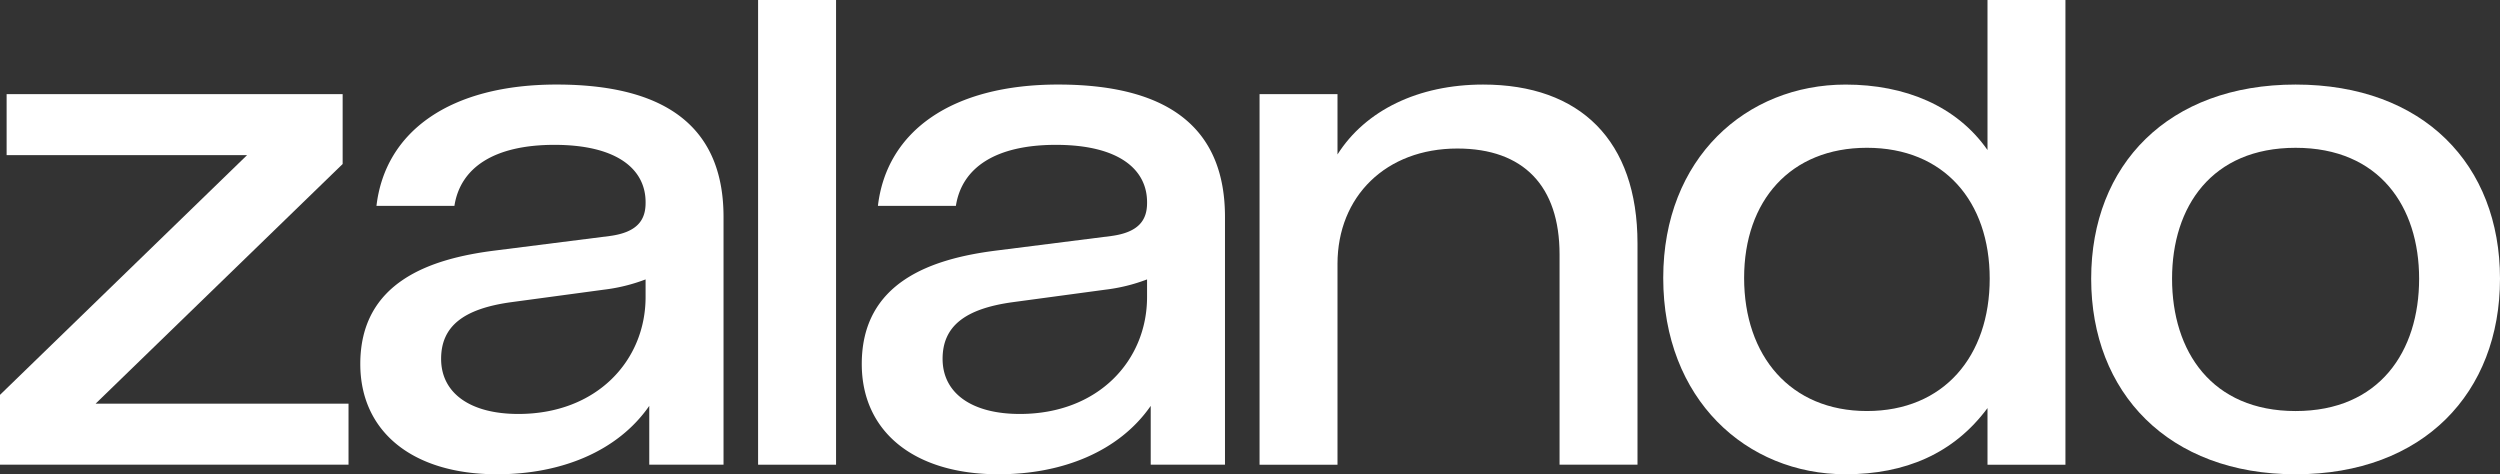
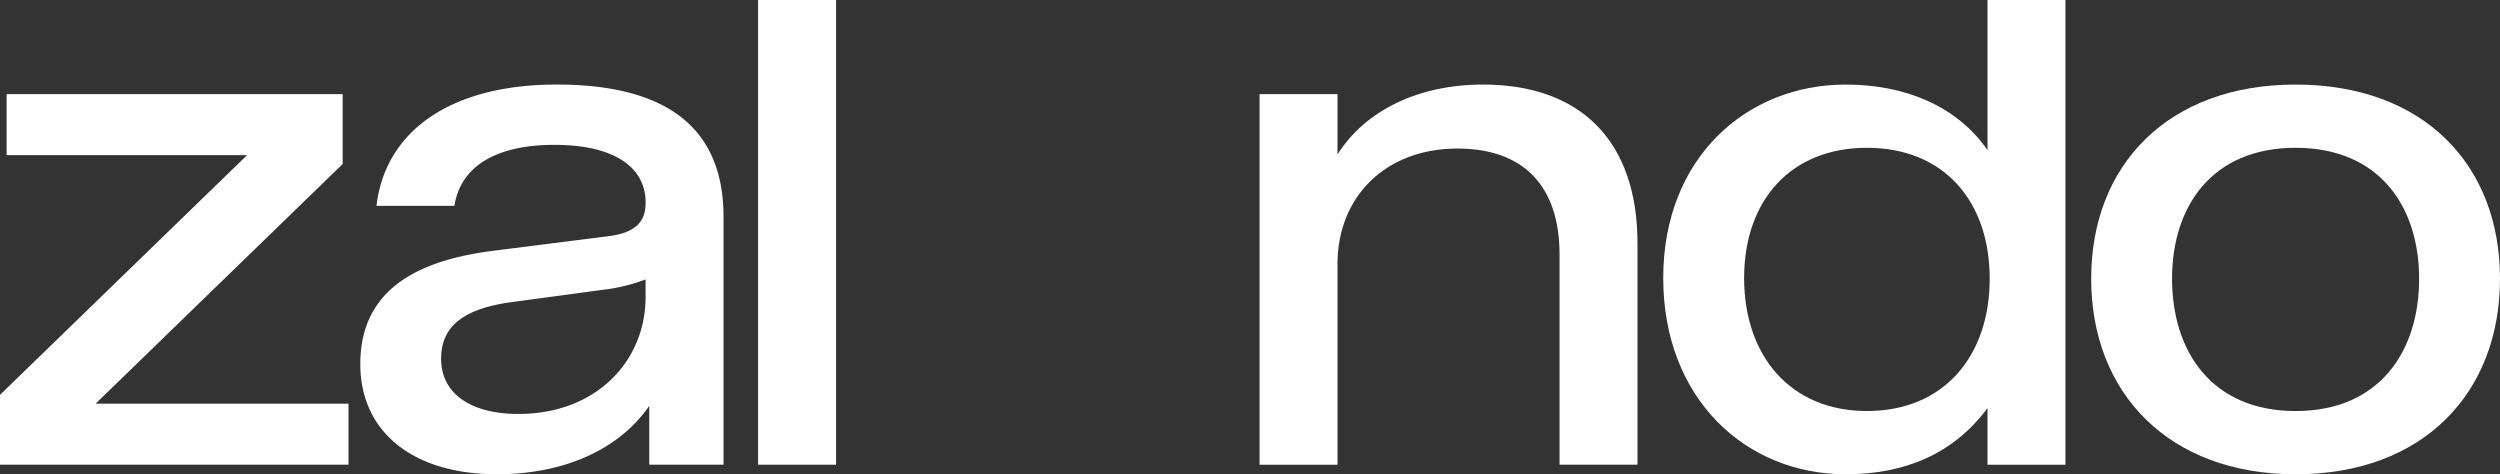
<svg xmlns="http://www.w3.org/2000/svg" width="321.941" height="61.074" viewBox="0 0 321.941 61.074">
  <rect x="0" y="0" width="321.941" height="61.074" fill="#333333" stroke="none" />
  <defs>
    <clipPath id="clip-path">
      <rect id="Rectangle_1" data-name="Rectangle 1" width="321.941" height="61.074" fill="#fff" />
    </clipPath>
  </defs>
  <g id="zalando_wordmark_white_RGB" clip-path="url(#clip-path)">
    <path id="Path_326" data-name="Path 326" d="M0,59.208,31.815,28.339H.852V20.48H44.125v9L12.31,60.344H44.882V68.2H0Z" transform="translate(0 -8.36)" fill="#fff" />
    <path id="Path_327" data-name="Path 327" d="M78.4,54.382c0-10.605,9.09-13.54,17.139-14.582L110.5,37.906c3.6-.473,4.64-2.083,4.64-4.261V33.55c0-4.261-3.693-7.386-11.741-7.386-7.764,0-12.12,2.935-12.878,7.859H80.483c1.136-9.658,9.564-15.624,23.2-15.624,15.245,0,21.494,6.439,21.494,17.044v31.91h-9.564V59.779c-4.072,5.871-11.363,8.806-19.6,8.806C85.123,68.585,78.4,63.093,78.4,54.382Zm36.739-8.617V43.492a22.527,22.527,0,0,1-5.4,1.326l-11.931,1.61c-6.155.852-9,3.125-9,7.291,0,4.45,3.788,7.1,9.942,7.1C108.89,60.82,115.139,53.908,115.139,45.765Z" transform="translate(-32.003 -7.511)" fill="#fff" />
    <path id="Path_328" data-name="Path 328" d="M164.96,0H175V59.843H164.96Z" transform="translate(-67.336)" fill="#fff" />
-     <path id="Path_329" data-name="Path 329" d="M187.52,54.382c0-10.605,9.09-13.54,17.139-14.582l14.961-1.894c3.6-.473,4.64-2.083,4.64-4.261V33.55c0-4.261-3.693-7.386-11.741-7.386-7.764,0-12.12,2.935-12.878,7.859H189.6c1.136-9.658,9.564-15.624,23.2-15.624,15.245,0,21.494,6.439,21.494,17.044v31.91h-9.564V59.779c-4.072,5.871-11.363,8.806-19.6,8.806C194.243,68.585,187.52,63.093,187.52,54.382Zm36.739-8.617V43.492a22.527,22.527,0,0,1-5.4,1.326l-11.931,1.61c-6.155.852-9,3.125-9,7.291,0,4.45,3.788,7.1,9.942,7.1C218.01,60.82,224.259,53.908,224.259,45.765Z" transform="translate(-76.545 -7.511)" fill="#fff" />
    <path id="Path_330" data-name="Path 330" d="M274.08,19.631h10.037V27.4c3.6-5.681,10.416-9,18.748-9,12.5,0,19.885,7.2,19.885,20.453v28.5H312.713V40.273c0-8.806-4.64-13.635-13.162-13.635-9.185,0-15.434,6.155-15.434,14.866v25.85H274.08Z" transform="translate(-111.879 -7.511)" fill="#fff" />
    <path id="Path_331" data-name="Path 331" d="M361.92,35.792c0-15.434,10.7-24.9,23.483-24.9,7.67,0,14.3,2.746,18.275,8.427V0h10.037V59.843H403.678V52.552c-4.356,5.871-10.605,8.522-18.275,8.522C372.62,61.074,361.92,51.416,361.92,35.792Zm42.042.095c0-9.942-5.871-16.855-15.813-16.855-9.848,0-15.813,6.818-15.813,16.76,0,10.037,5.965,17.139,15.813,17.139C398.091,52.931,403.962,45.829,403.962,35.887Z" transform="translate(-147.735)" fill="#fff" />
    <path id="Path_332" data-name="Path 332" d="M455.04,43.4c0-14.677,9.942-25,26.323-25,16.476,0,26.323,10.321,26.323,25s-9.848,25.187-26.323,25.187C464.982,68.585,455.04,58.074,455.04,43.4Zm42.231,0c0-9.279-5.113-16.855-15.908-16.855S465.456,34.118,465.456,43.4c0,9.374,5.113,17.044,15.908,17.044S497.271,52.772,497.271,43.4Z" transform="translate(-185.746 -7.511)" fill="#fff" />
  </g>
</svg>